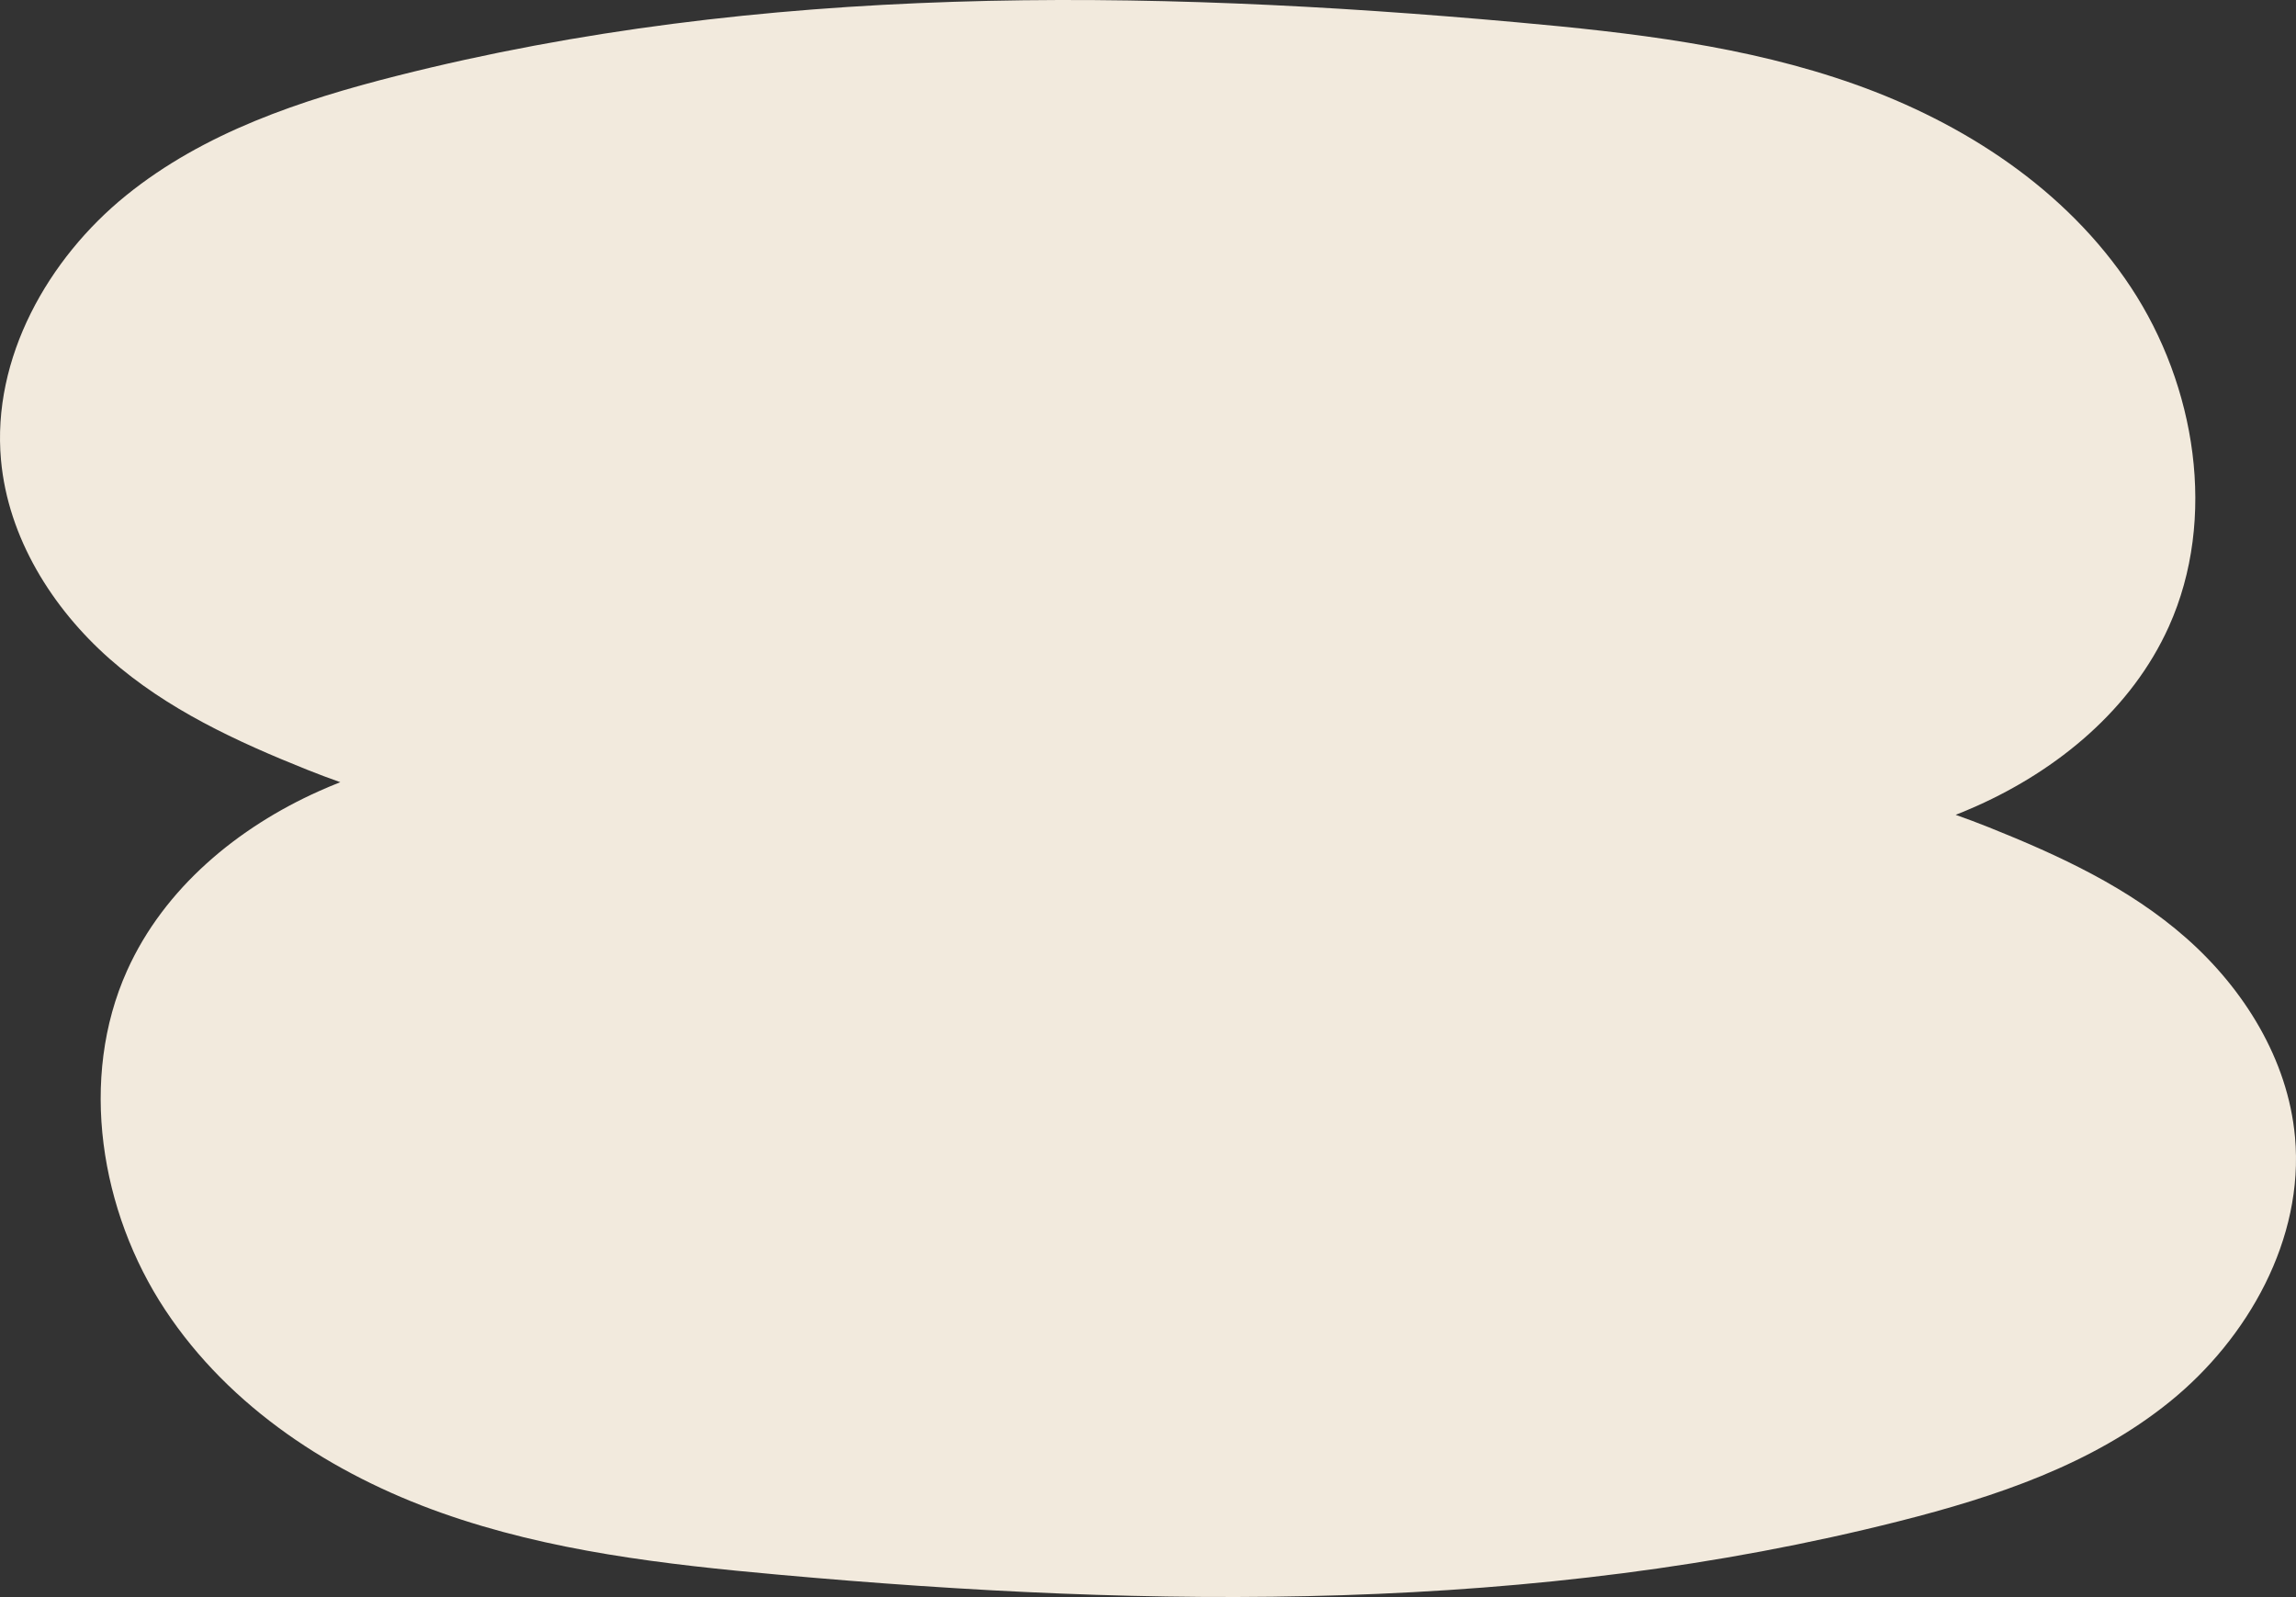
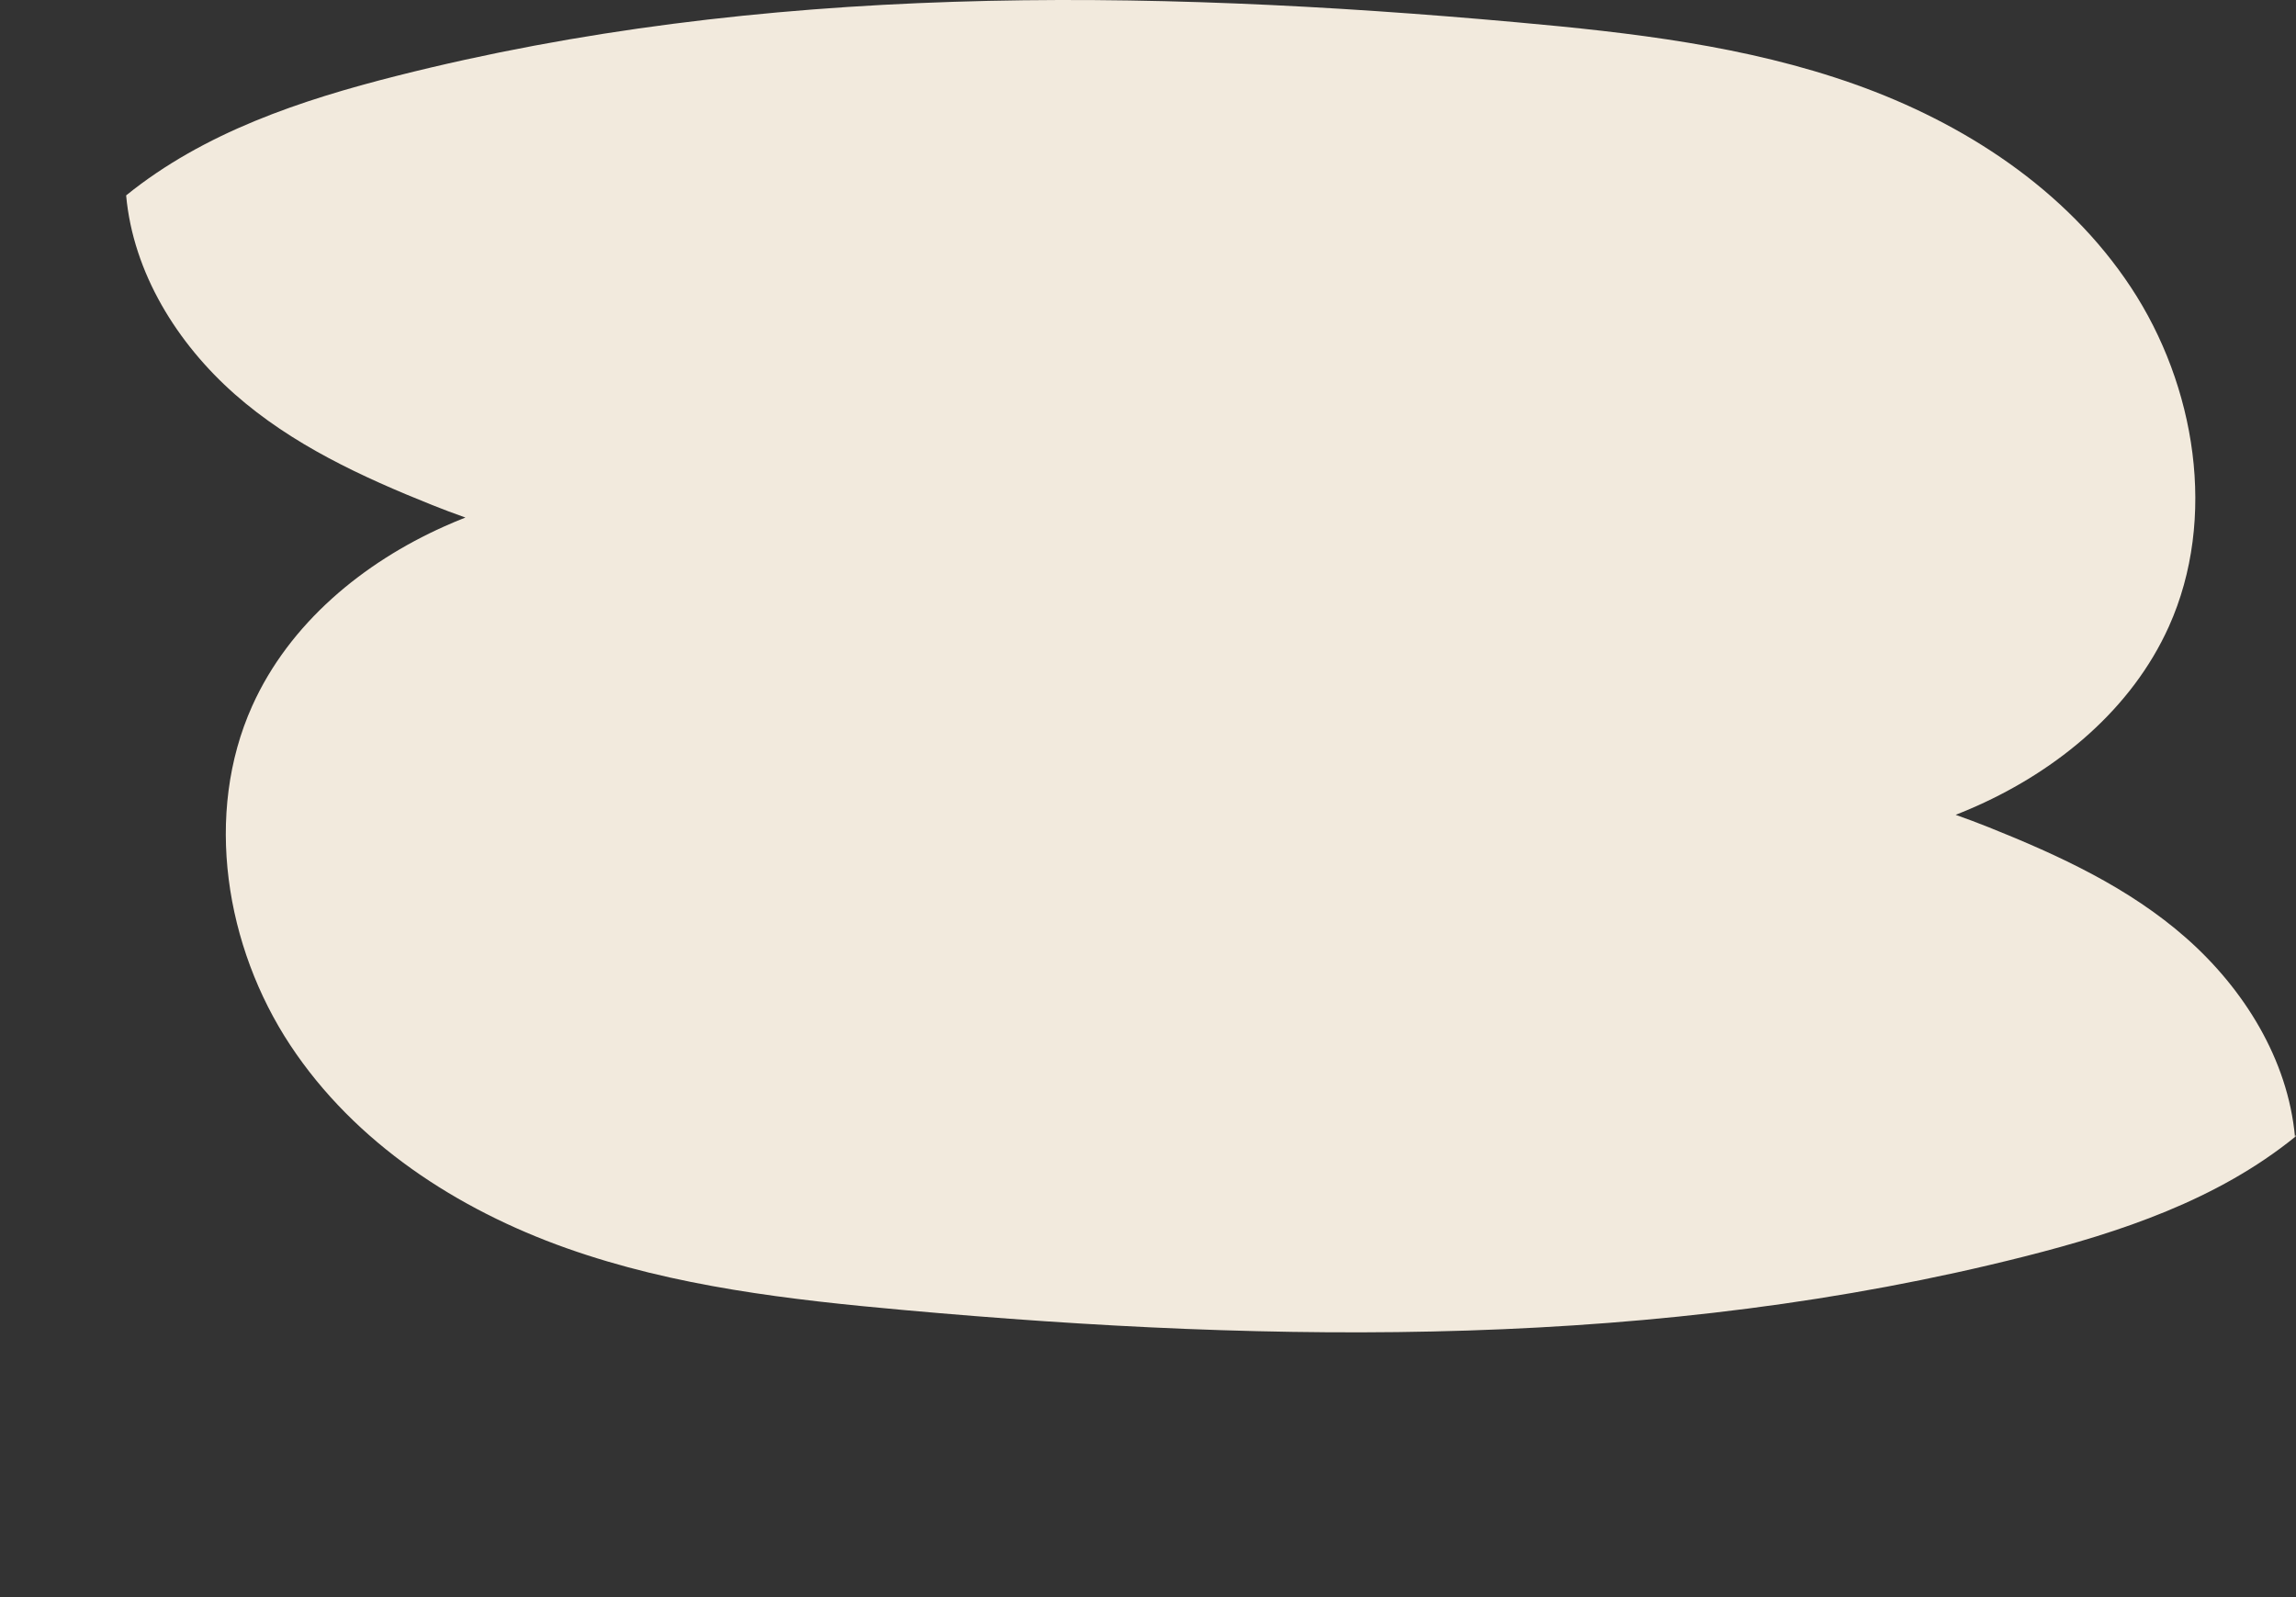
<svg xmlns="http://www.w3.org/2000/svg" id="Ebene_2" preserveAspectRatio="none" viewBox="0 0 5346.52 3719.07">
  <rect x="0" y="0" width="5346.52" height="3719.07" fill="#333333" stroke="none" />
  <defs>
    <style>.cls-1{fill:#f2eadd;}</style>
  </defs>
  <g id="Ebene_1-2">
-     <path class="cls-1" d="M5344.19,2647.75c-16.48-181.09-119.44-345.03-252.9-462.87-133.49-117.84-296.52-192.82-459.98-258.28-25.15-10.07-50.94-19.73-77.26-29.03,16.52-6.55,32.93-13.42,49.21-20.7,188.41-84.2,360.47-225.04,447.27-417.97,113.1-251.38,62.6-561.17-88.52-789.95-151.09-228.78-390.13-383.02-643-472.75-252.86-89.76-521.2-120.39-787.43-144.36C2660.73-26.56,1773.01-38.3,923.78,176.72c-223.44,56.56-448.65,131.5-630.06,278.33C112.31,601.88-19.3,833.64,2.33,1071.37c16.48,181.09,119.4,345.03,252.9,462.87,133.5,117.84,296.5,192.82,459.99,258.28,25.13,10.06,50.89,19.72,77.18,29.01-16.51,6.54-32.92,13.41-49.19,20.69-188.41,84.2-360.47,225.04-447.25,417.97-113.1,251.38-62.6,561.17,88.5,789.95,151.1,228.78,390.15,383.03,643.01,472.77,252.86,89.74,521.2,120.38,787.43,144.35,870.89,78.38,1758.57,90.11,2607.84-124.86,223.43-56.57,448.66-131.5,630.05-278.32,181.4-146.83,313.04-378.59,291.39-616.31Z" />
+     <path class="cls-1" d="M5344.19,2647.75c-16.48-181.09-119.44-345.03-252.9-462.87-133.49-117.84-296.52-192.82-459.98-258.28-25.15-10.07-50.94-19.73-77.26-29.03,16.52-6.55,32.93-13.42,49.21-20.7,188.41-84.2,360.47-225.04,447.27-417.97,113.1-251.38,62.6-561.17-88.52-789.95-151.09-228.78-390.13-383.02-643-472.75-252.86-89.76-521.2-120.39-787.43-144.36C2660.73-26.56,1773.01-38.3,923.78,176.72c-223.44,56.56-448.65,131.5-630.06,278.33c16.48,181.09,119.4,345.03,252.9,462.87,133.5,117.84,296.5,192.82,459.99,258.28,25.13,10.06,50.89,19.72,77.18,29.01-16.51,6.54-32.92,13.41-49.19,20.69-188.41,84.2-360.47,225.04-447.25,417.97-113.1,251.38-62.6,561.17,88.5,789.95,151.1,228.78,390.15,383.03,643.01,472.77,252.86,89.74,521.2,120.38,787.43,144.35,870.89,78.38,1758.57,90.11,2607.84-124.86,223.43-56.57,448.66-131.5,630.05-278.32,181.4-146.83,313.04-378.59,291.39-616.31Z" />
  </g>
</svg>